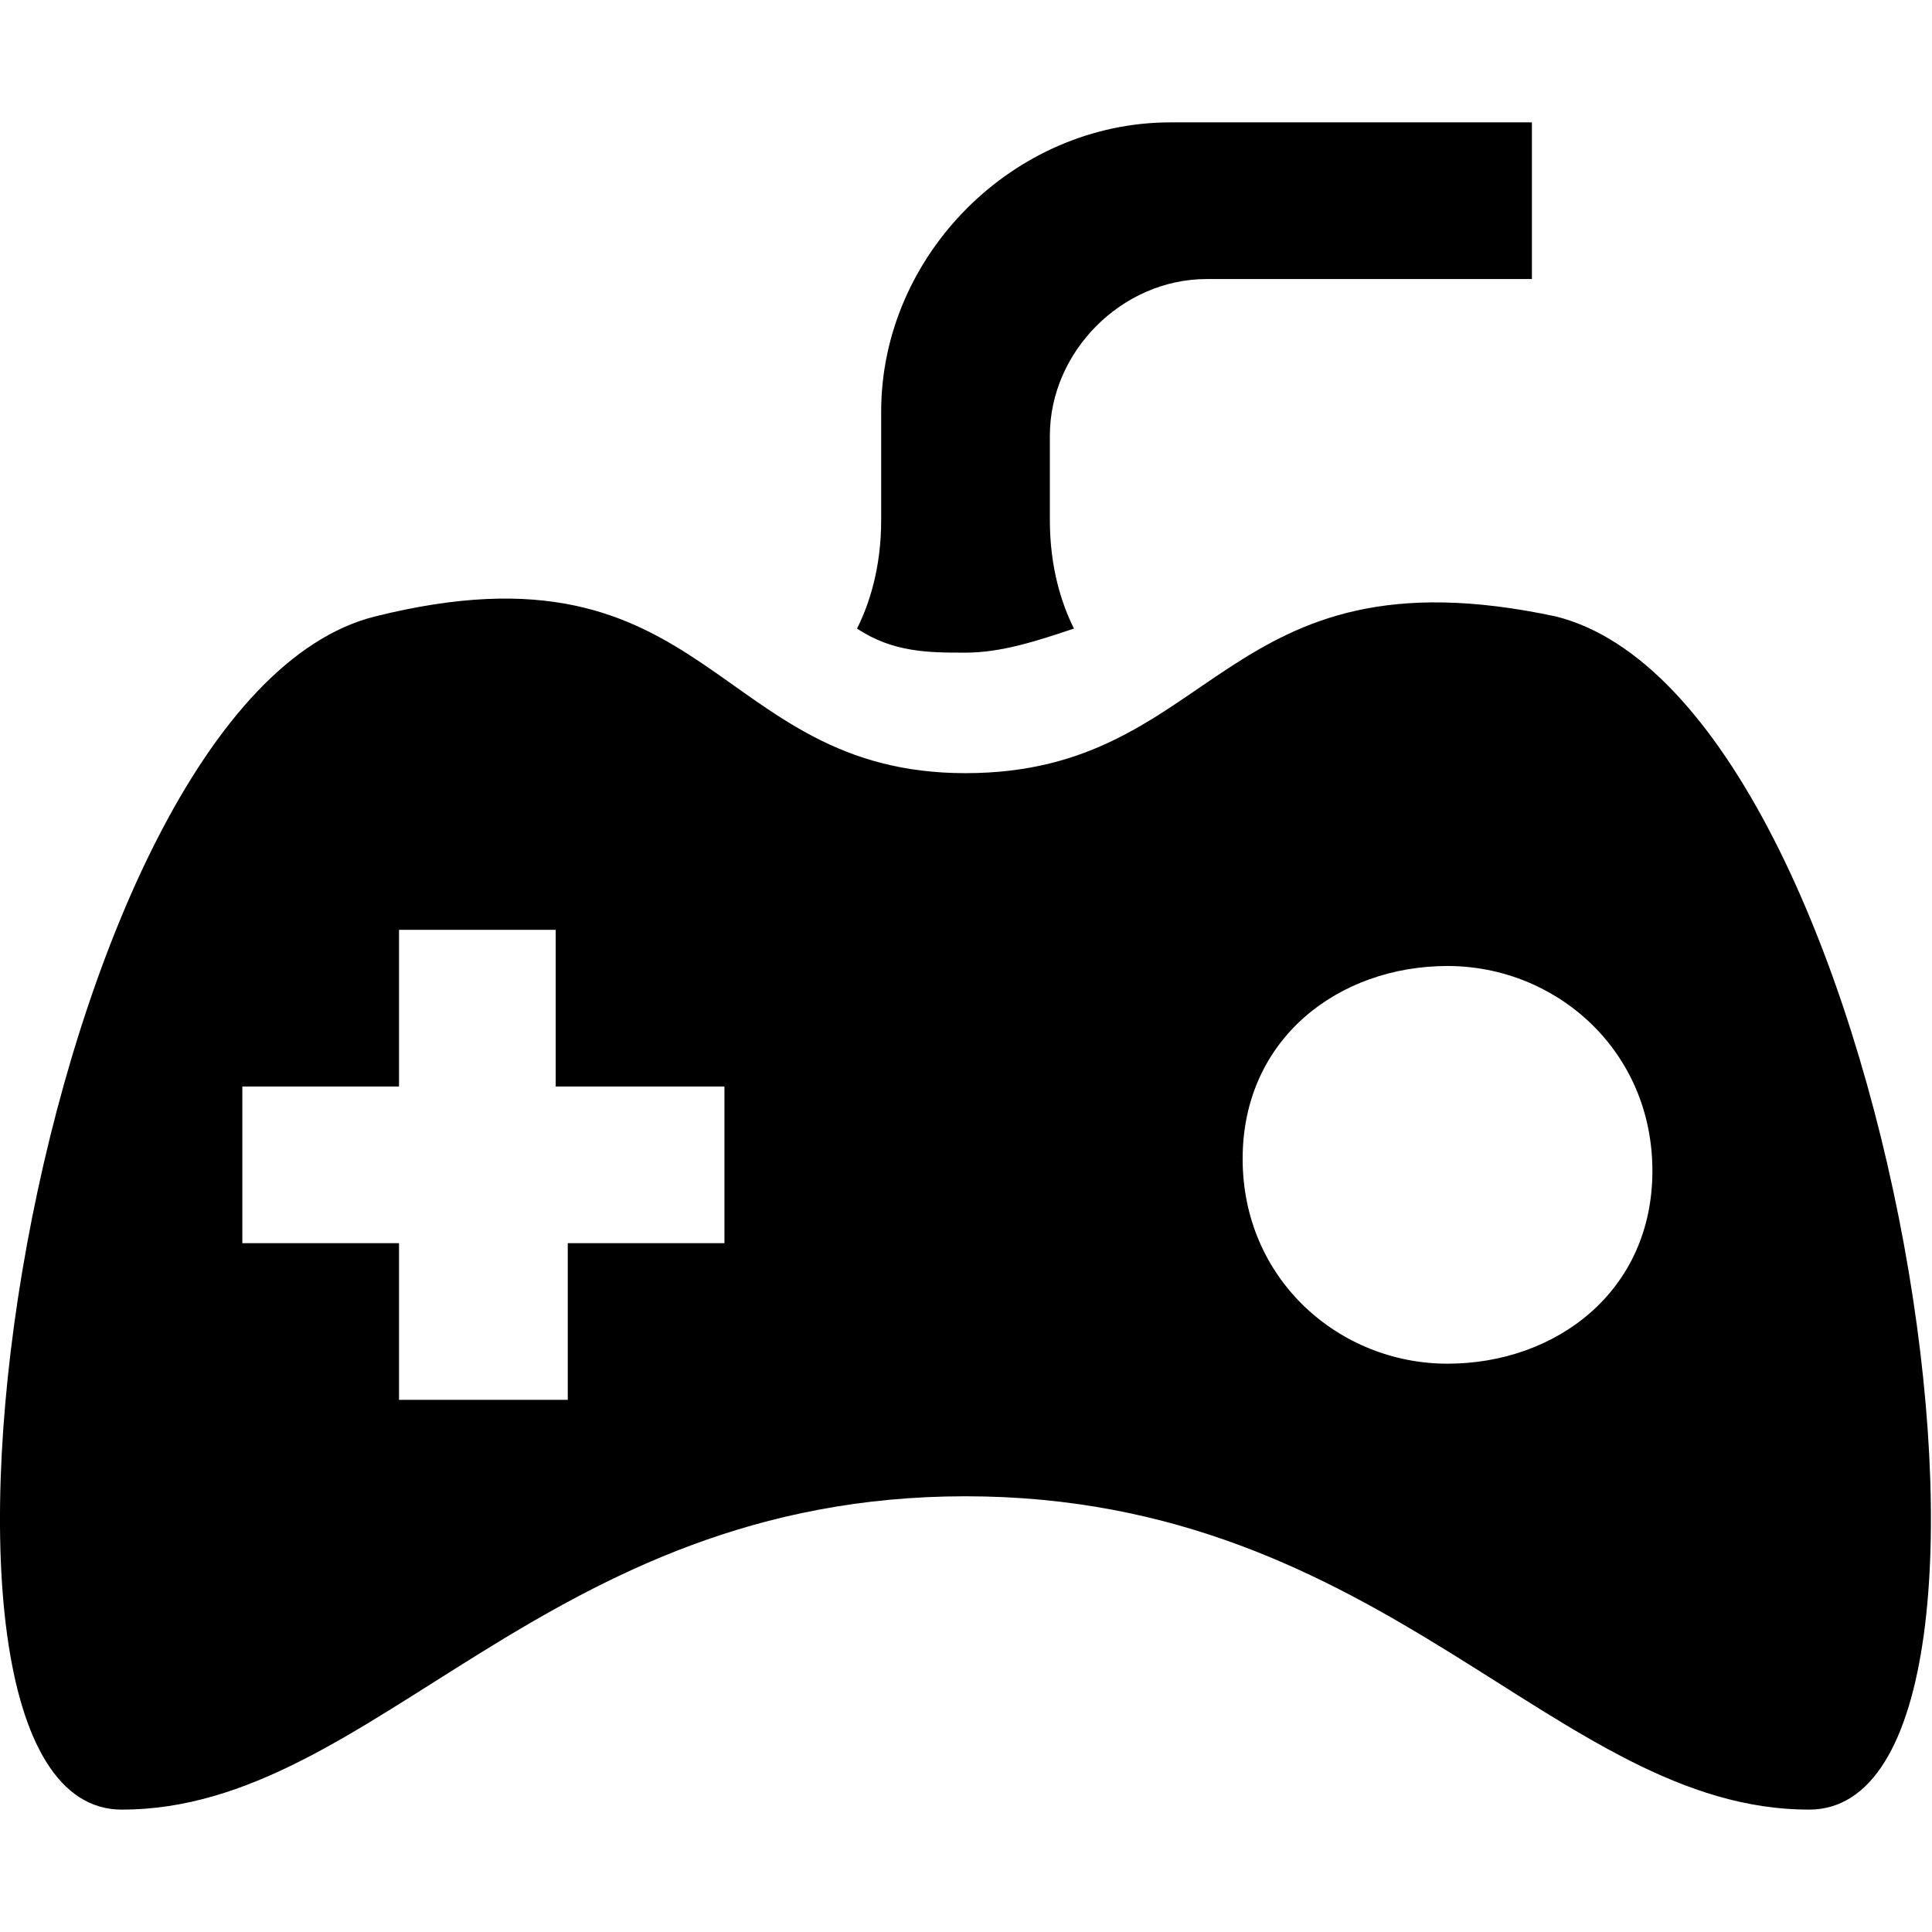
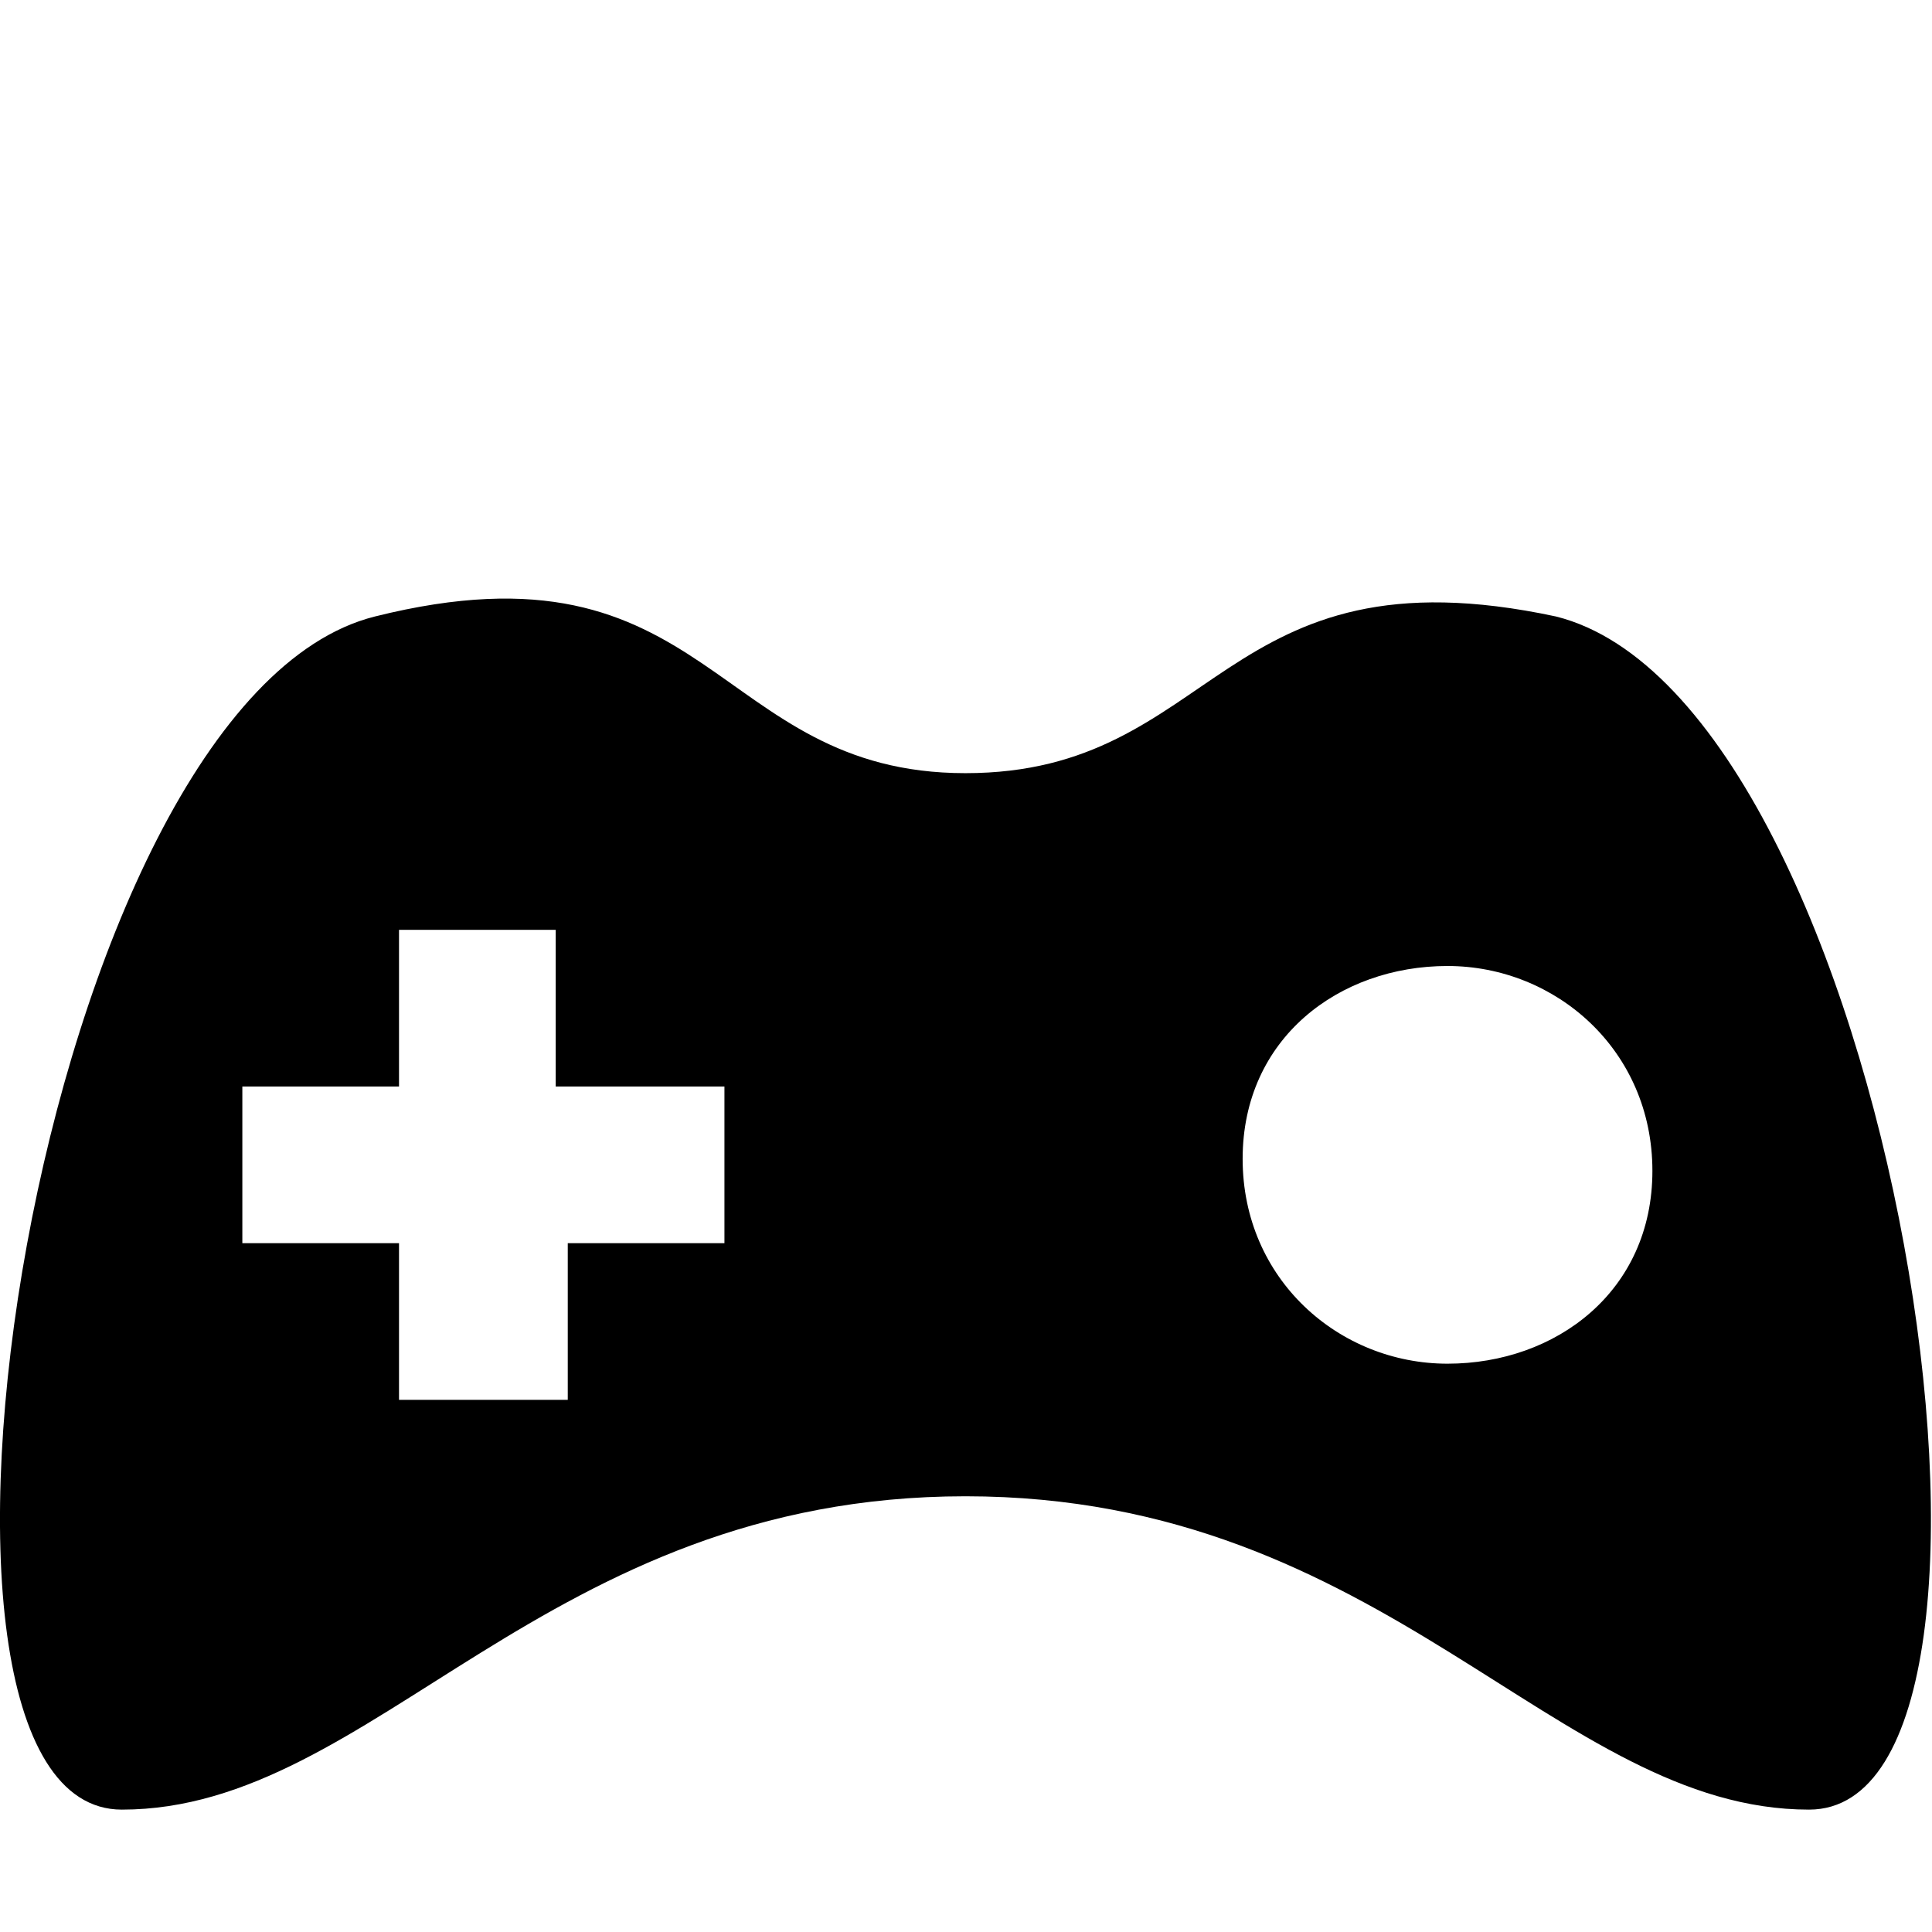
<svg xmlns="http://www.w3.org/2000/svg" width="32" height="32" viewBox="0 0 32 32" fill="none">
  <g id="Frame">
    <path id="Vector" d="M25.772 10.211C20.183 9.014 20.183 12.806 15.991 12.806C11.799 12.806 11.799 8.814 6.21 10.211C0.621 11.608 -2.174 29.973 2.018 29.973C6.21 29.973 9.005 24.783 15.991 24.783C22.977 24.783 25.772 29.973 29.964 29.973C34.156 29.973 31.361 11.608 25.772 10.211ZM11.999 20.591H9.404V23.186H6.609V20.591H4.014V17.996H6.609V15.401H9.204V17.996H11.999V20.591ZM23.975 22.587C22.179 22.587 20.582 21.19 20.582 19.194C20.582 17.198 22.179 16 23.975 16C25.772 16 27.369 17.397 27.369 19.393C27.369 21.389 25.772 22.587 23.975 22.587Z" fill="black" />
-     <path id="Vector_2" d="M15.992 10.81C16.591 10.81 17.189 10.611 17.788 10.411C17.589 10.012 17.389 9.413 17.389 8.614V7.217C17.389 5.82 18.587 4.622 19.984 4.622H25.373V2.027H19.385C16.79 2.027 14.595 4.223 14.595 6.818V8.614C14.595 9.413 14.395 10.012 14.195 10.411C14.794 10.81 15.393 10.81 15.992 10.81Z" fill="black" />
  </g>
</svg>